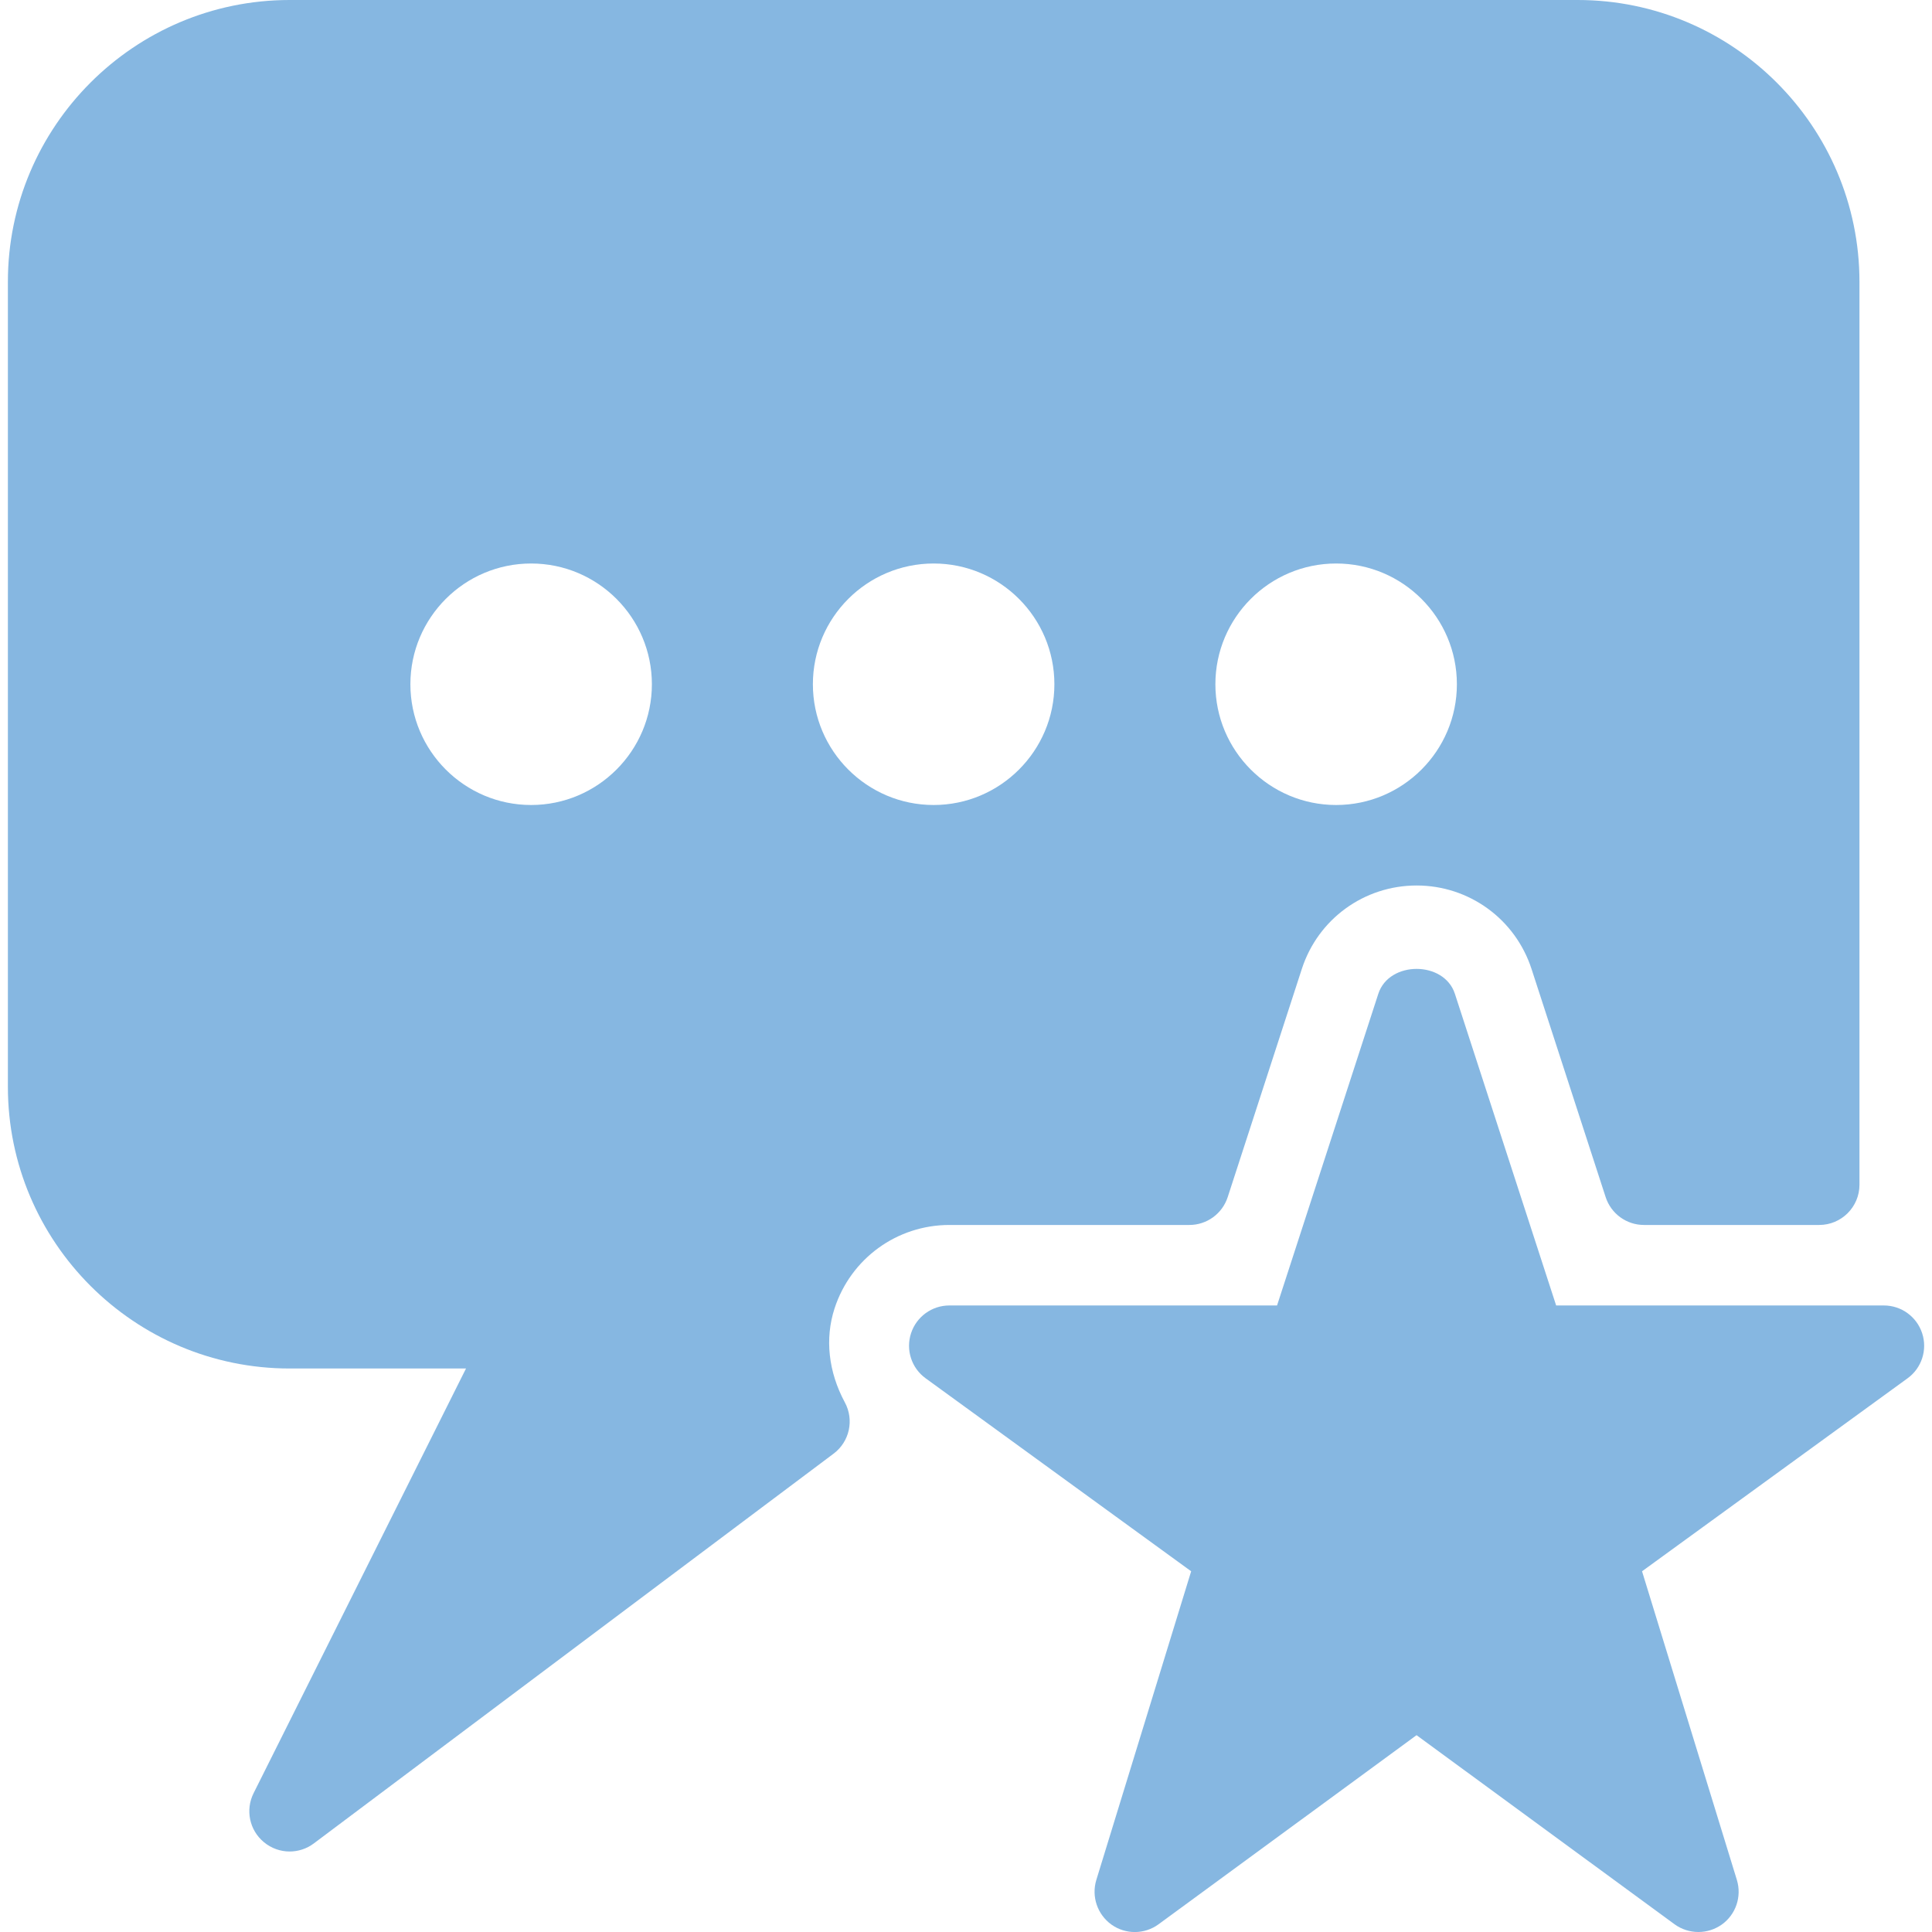
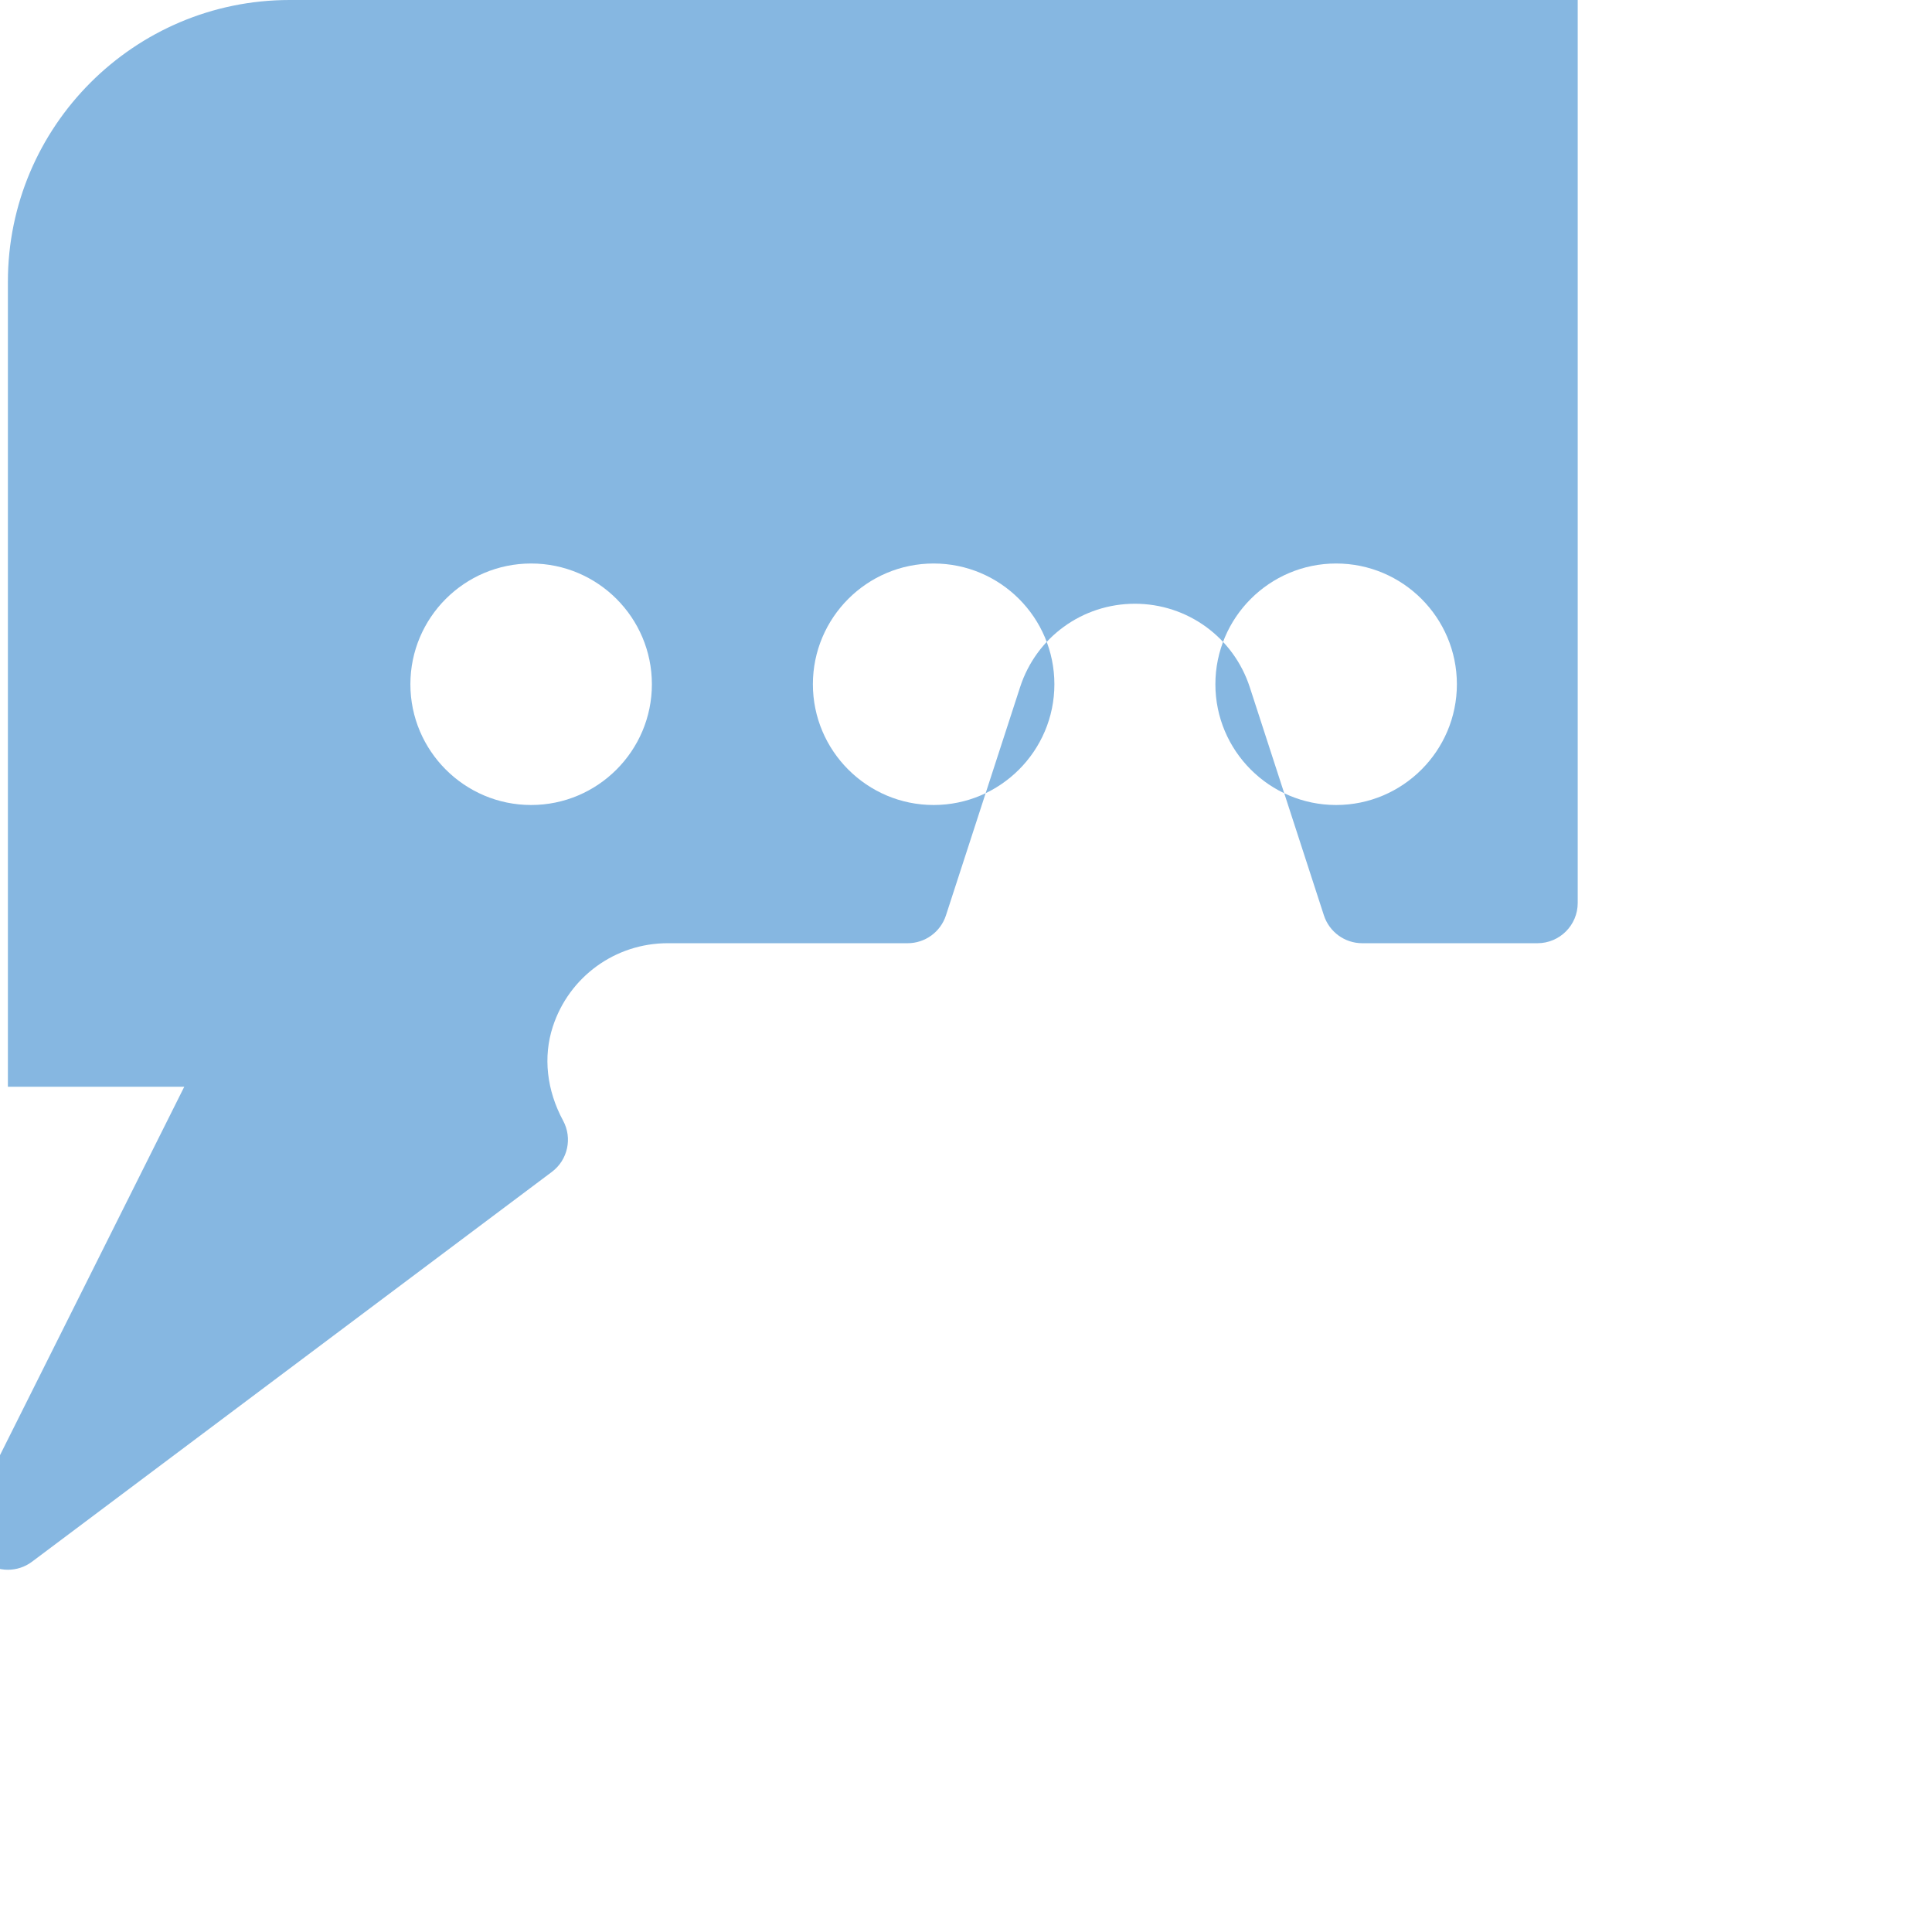
<svg xmlns="http://www.w3.org/2000/svg" id="Layer_1" enable-background="new 0 0 24 24" viewBox="0 0 24 24" width="300" height="300" version="1.1">
  <g width="100%" height="100%" transform="matrix(1,0,0,1,0,0)">
    <g>
-       <path d="m23.878 16.563c-.067-.206-.259-.346-.476-.346h-4.071l-1.258-3.872c-.134-.412-.817-.412-.951 0l-1.258 3.872h-4.071c-.217 0-.409.14-.476.346s.006.432.182.559l3.298 2.397-1.178 3.834c-.063.206.013.43.188.555s.412.123.585-.004l3.205-2.349 3.205 2.349c.088.064.192.096.296.096.102 0 .203-.031.29-.092.176-.125.251-.349.188-.555l-1.178-3.834 3.298-2.397c.176-.127.249-.354.182-.559z" fill="#86b7e1" fill-opacity="1" data-original-color="#000000ff" stroke="none" stroke-opacity="1" />
      <g>
-         <path d="m19.598 0h-16c-1.93 0-3.5 1.57-3.5 3.5v10c0 1.93 1.57 3.5 3.5 3.5h2.191l-2.639 5.276c-.104.208-.051.459.127.607.093.078.207.117.321.117.105 0 .211-.033.3-.1l6.457-4.842c.198-.148.258-.419.14-.637-.204-.378-.25-.792-.128-1.167.202-.62.775-1.037 1.427-1.037h2.981c.217 0 .409-.14.476-.346l.921-2.835c.201-.62.774-1.036 1.426-1.036s1.225.417 1.427 1.036l.921 2.835c.067.206.259.346.476.346h2.177c.276 0 .5-.224.5-.5v-11.217c-.001-1.93-1.572-3.5-3.501-3.5zm-13 10c-.827 0-1.5-.673-1.5-1.5s.672-1.5 1.5-1.5 1.5.673 1.5 1.5-.673 1.5-1.5 1.5zm5 0c-.827 0-1.5-.673-1.5-1.5s.672-1.5 1.5-1.5 1.5.673 1.5 1.5-.673 1.5-1.5 1.5zm5 0c-.827 0-1.5-.673-1.5-1.5s.672-1.5 1.5-1.5 1.5.673 1.5 1.5-.673 1.5-1.5 1.5z" fill="#86b7e1" fill-opacity="1" data-original-color="#000000ff" stroke="none" stroke-opacity="1" />
+         <path d="m19.598 0h-16c-1.93 0-3.5 1.57-3.5 3.5v10h2.191l-2.639 5.276c-.104.208-.051.459.127.607.093.078.207.117.321.117.105 0 .211-.033.3-.1l6.457-4.842c.198-.148.258-.419.14-.637-.204-.378-.25-.792-.128-1.167.202-.62.775-1.037 1.427-1.037h2.981c.217 0 .409-.14.476-.346l.921-2.835c.201-.62.774-1.036 1.426-1.036s1.225.417 1.427 1.036l.921 2.835c.067.206.259.346.476.346h2.177c.276 0 .5-.224.5-.5v-11.217c-.001-1.93-1.572-3.5-3.501-3.5zm-13 10c-.827 0-1.5-.673-1.5-1.5s.672-1.5 1.5-1.5 1.5.673 1.5 1.5-.673 1.5-1.5 1.5zm5 0c-.827 0-1.5-.673-1.5-1.5s.672-1.5 1.5-1.5 1.5.673 1.5 1.5-.673 1.5-1.5 1.5zm5 0c-.827 0-1.5-.673-1.5-1.5s.672-1.5 1.5-1.5 1.5.673 1.5 1.5-.673 1.5-1.5 1.5z" fill="#86b7e1" fill-opacity="1" data-original-color="#000000ff" stroke="none" stroke-opacity="1" />
      </g>
    </g>
    <g />
    <g />
    <g />
    <g />
    <g />
    <g />
    <g />
    <g />
    <g />
    <g />
    <g />
    <g />
    <g />
    <g />
    <g />
  </g>
</svg>